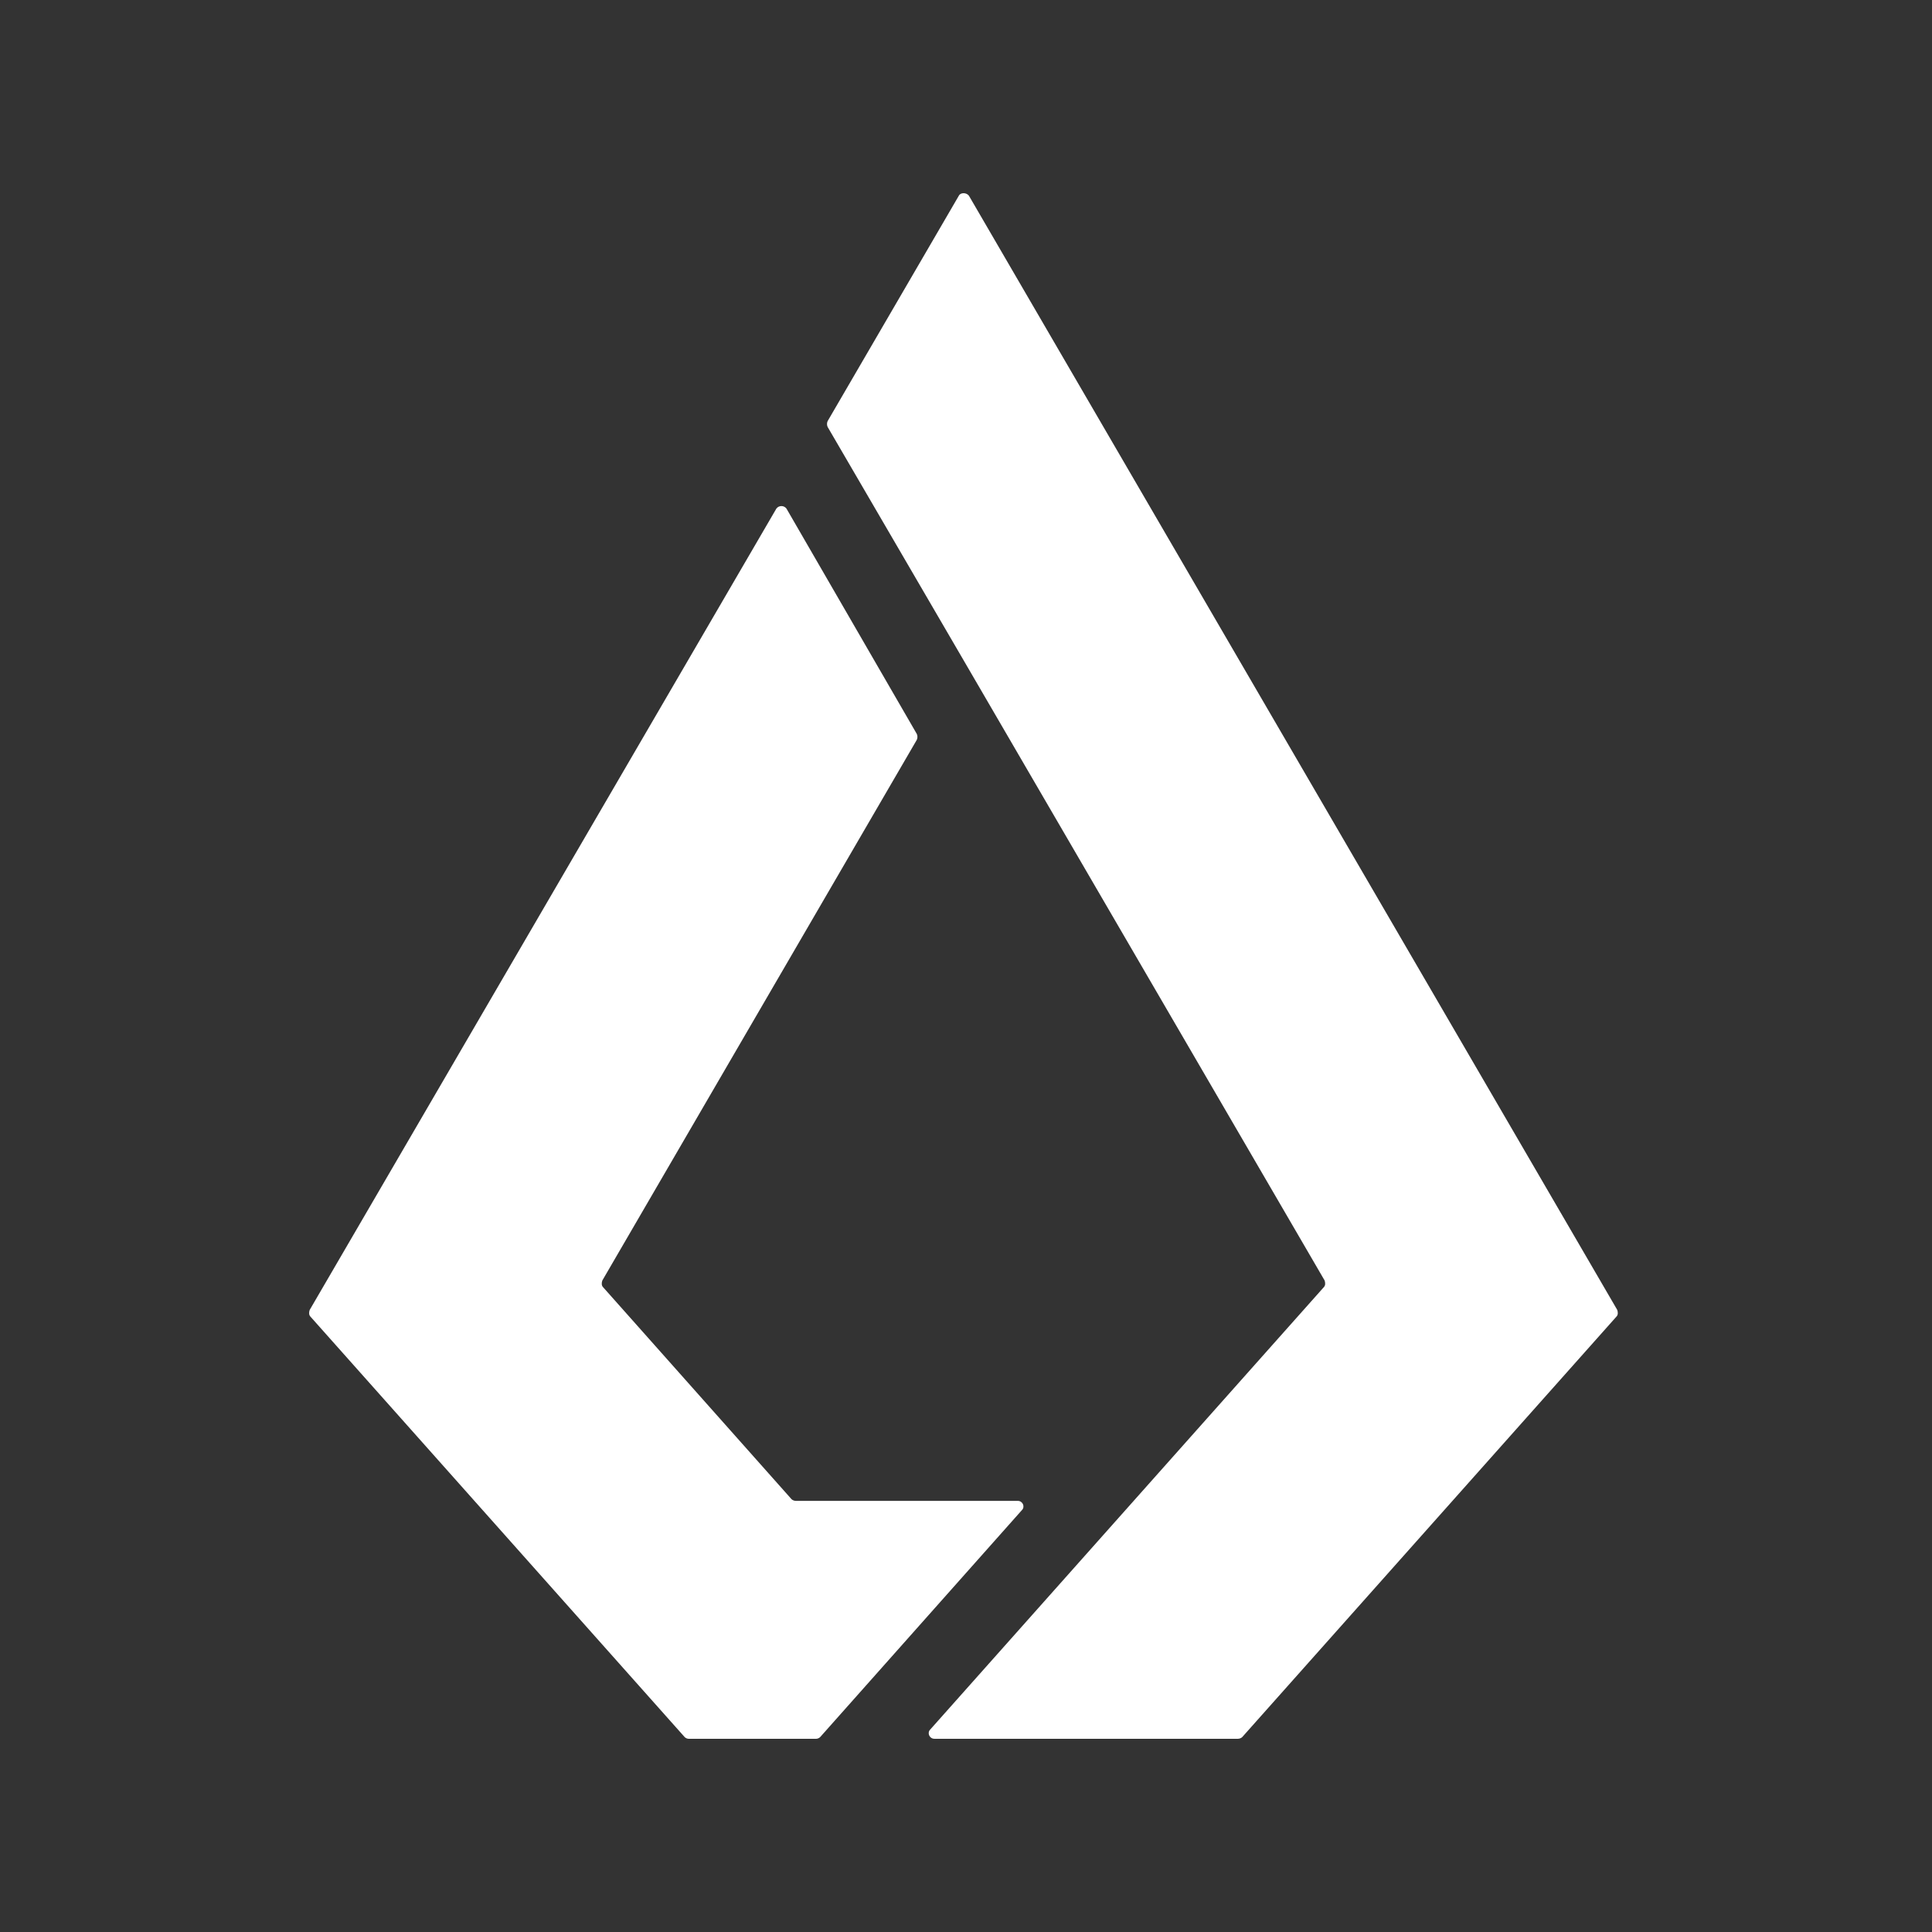
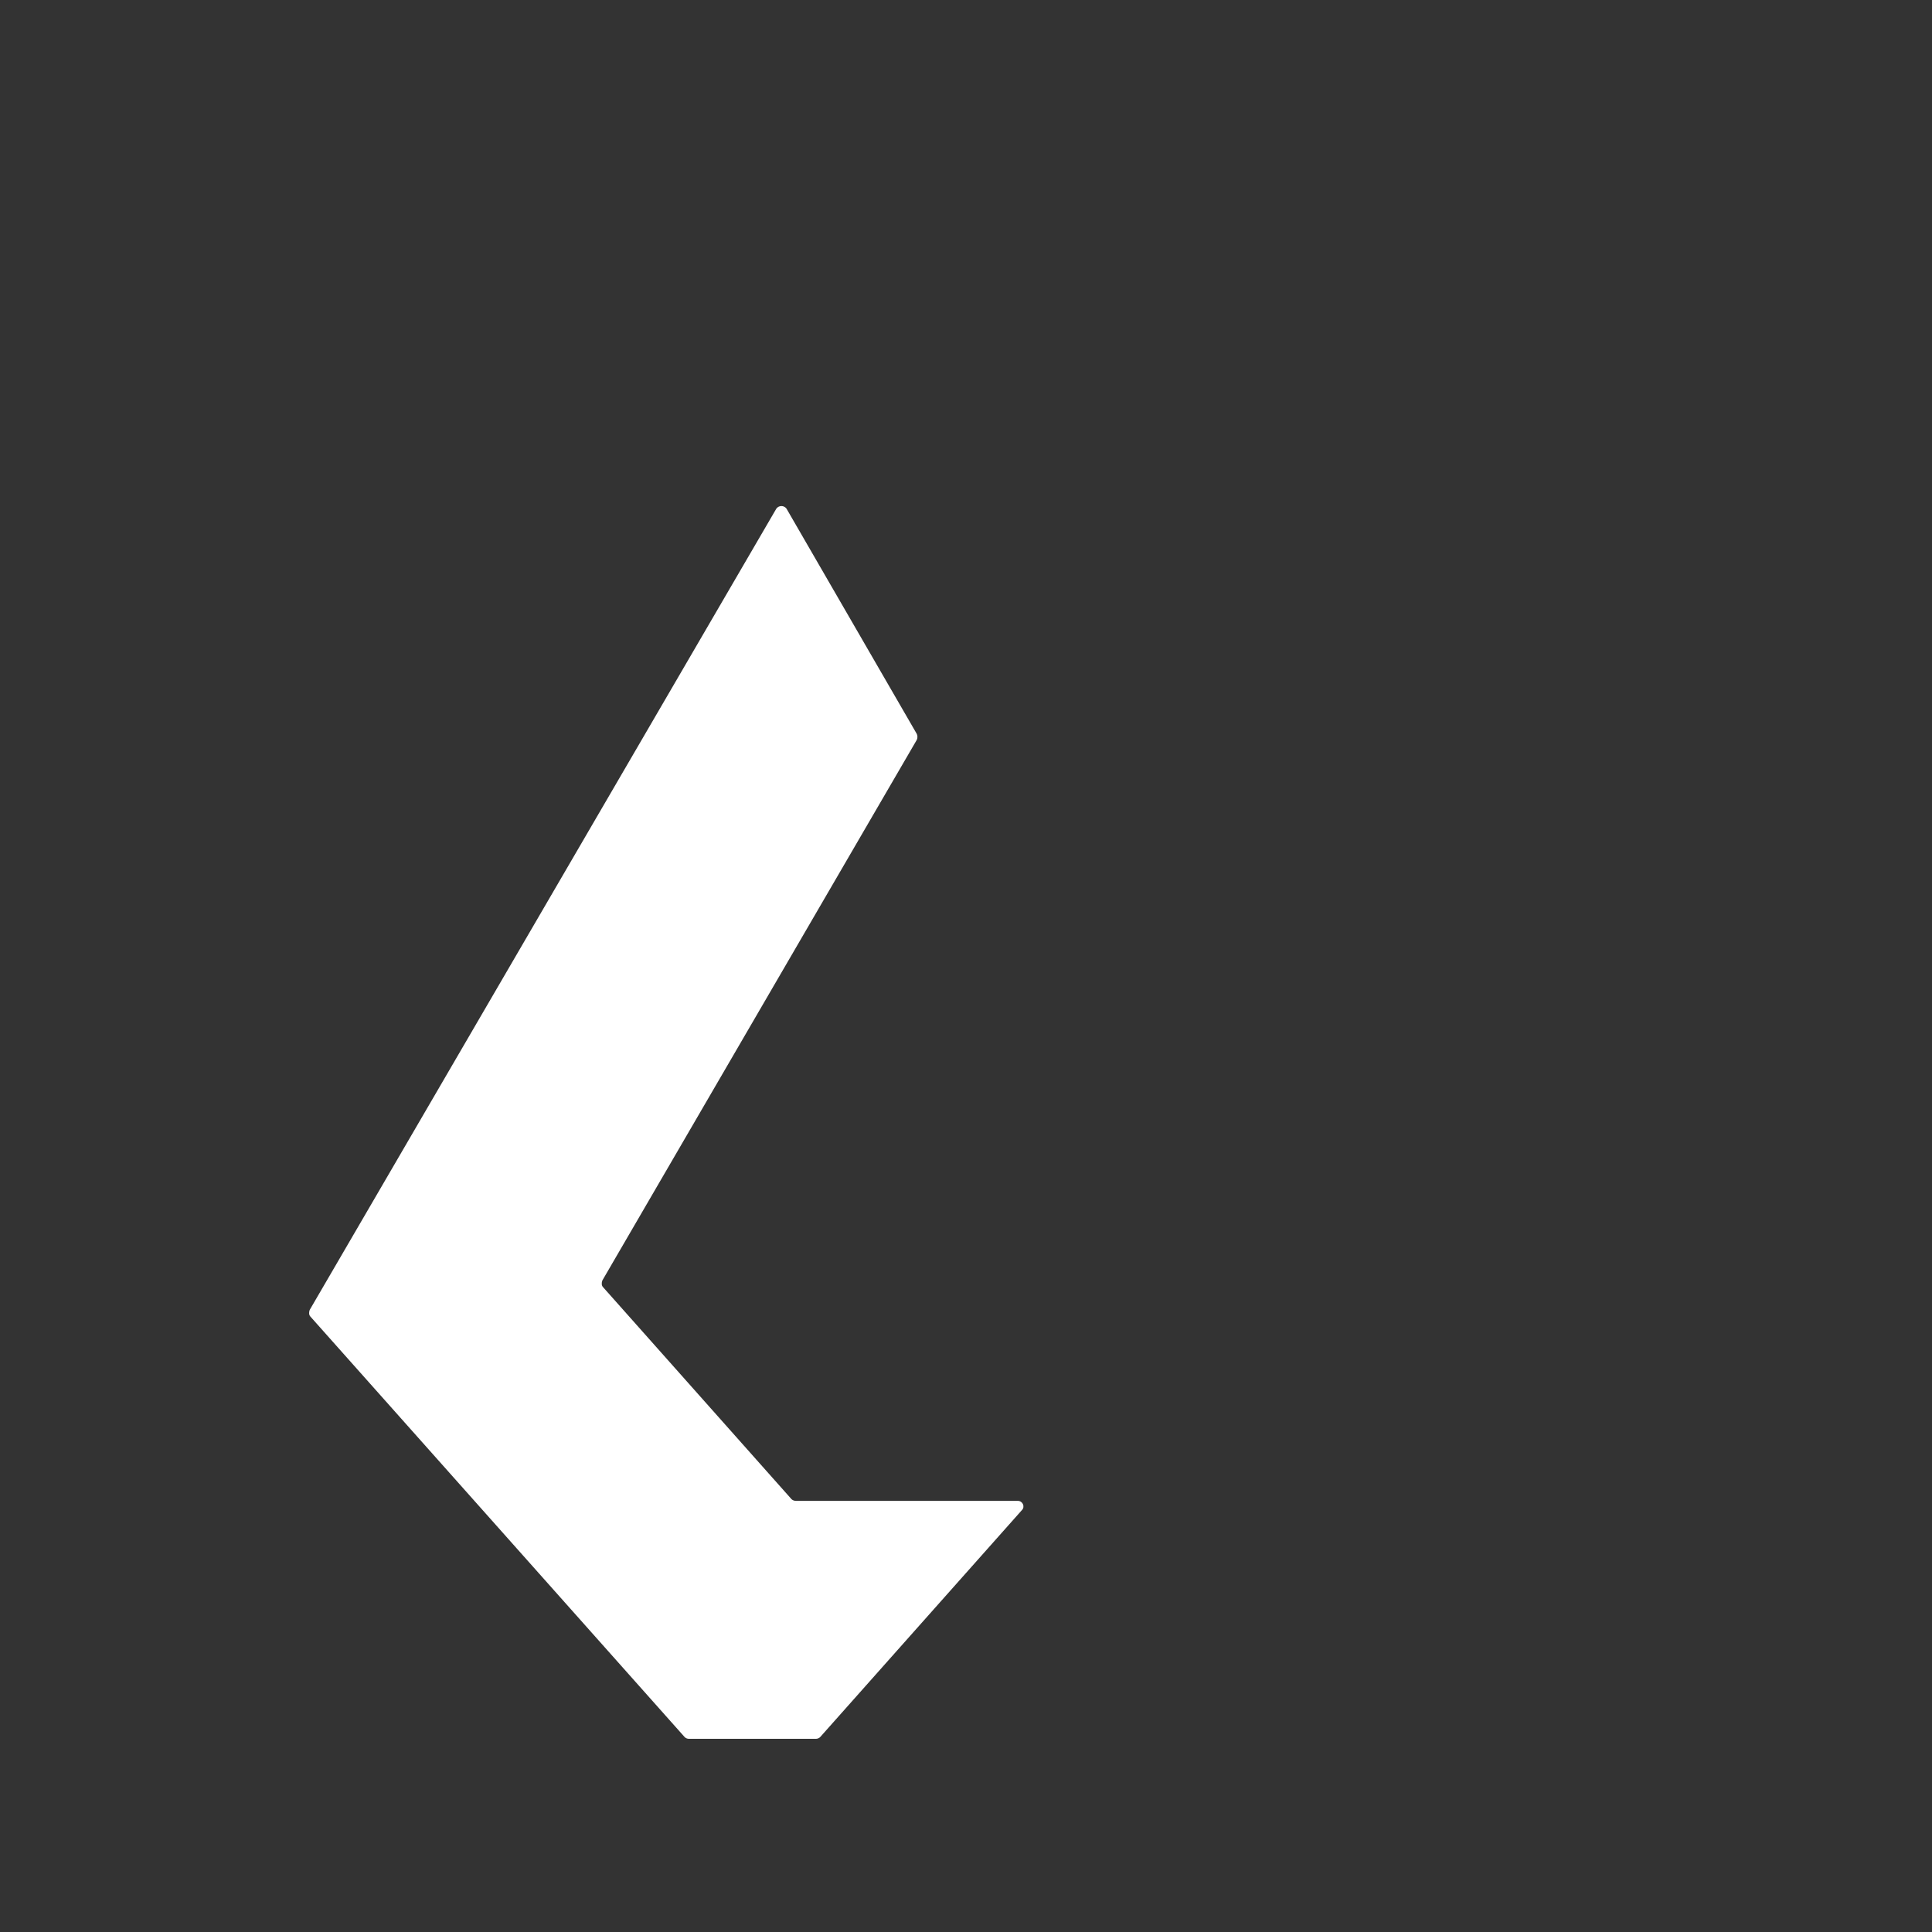
<svg xmlns="http://www.w3.org/2000/svg" width="250" height="250" viewBox="0 0 250 250" fill="none">
  <rect x="0" y="0" width="250" height="250" fill="#333333" stroke="none" />
  <path d="M106.121 224.786L132.236 195.406C132.671 194.971 132.345 194.21 131.692 194.21H102.965C102.748 194.21 102.53 194.101 102.421 193.992L78.047 166.571C77.829 166.354 77.829 166.027 77.938 165.701L118.634 95.734C118.743 95.517 118.743 95.19 118.634 94.973L101.768 65.811C101.442 65.376 100.789 65.376 100.462 65.811L40.072 169.509C39.963 169.836 39.963 170.162 40.18 170.38L88.602 224.786C88.711 224.895 88.928 225.003 89.146 225.003H105.577C105.794 225.003 106.012 224.895 106.121 224.786Z" fill="white" />
-   <path d="M124.072 25.326L107.097 54.488C106.988 54.706 106.988 55.032 107.097 55.25L124.725 85.5L171.406 165.695C171.514 166.021 171.514 166.347 171.297 166.565L146.705 194.203L120.372 223.8C119.937 224.236 120.264 224.997 120.916 224.997H160.198C160.415 224.997 160.633 224.888 160.742 224.78L209.163 170.373C209.381 170.156 209.381 169.829 209.272 169.503L125.378 25.326C125.051 24.891 124.29 24.891 124.072 25.326Z" fill="white" />
</svg>